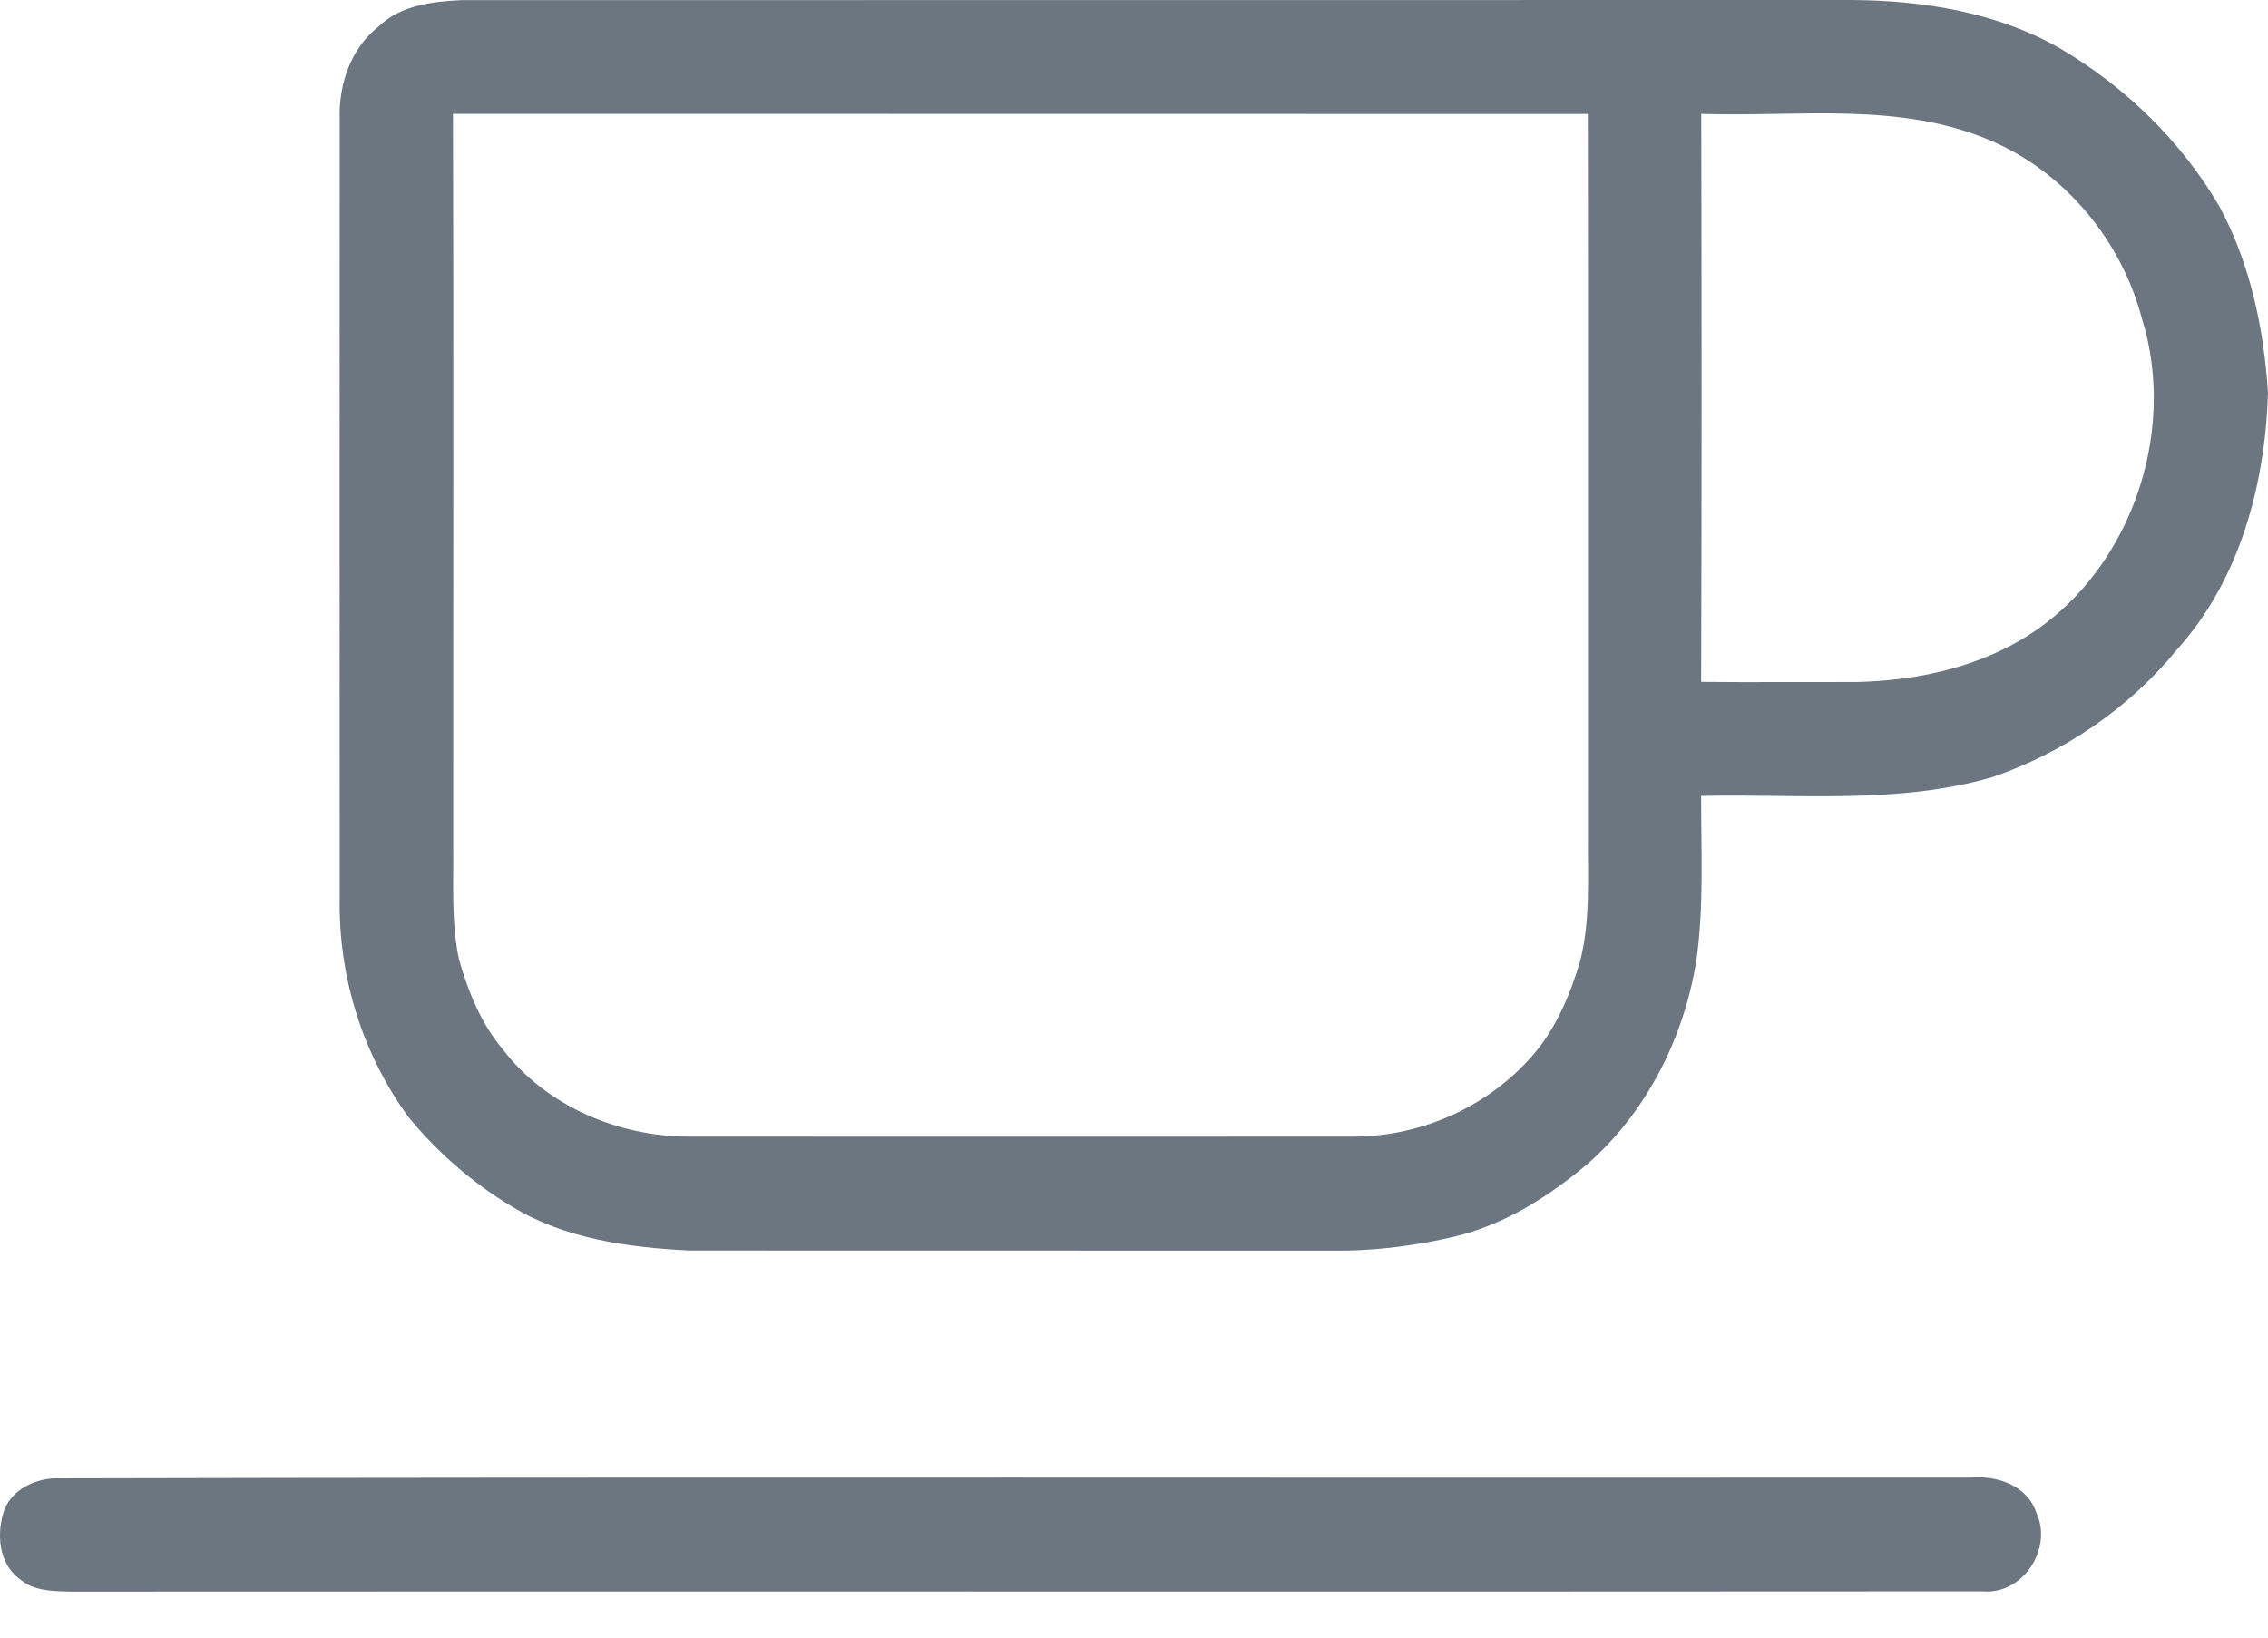
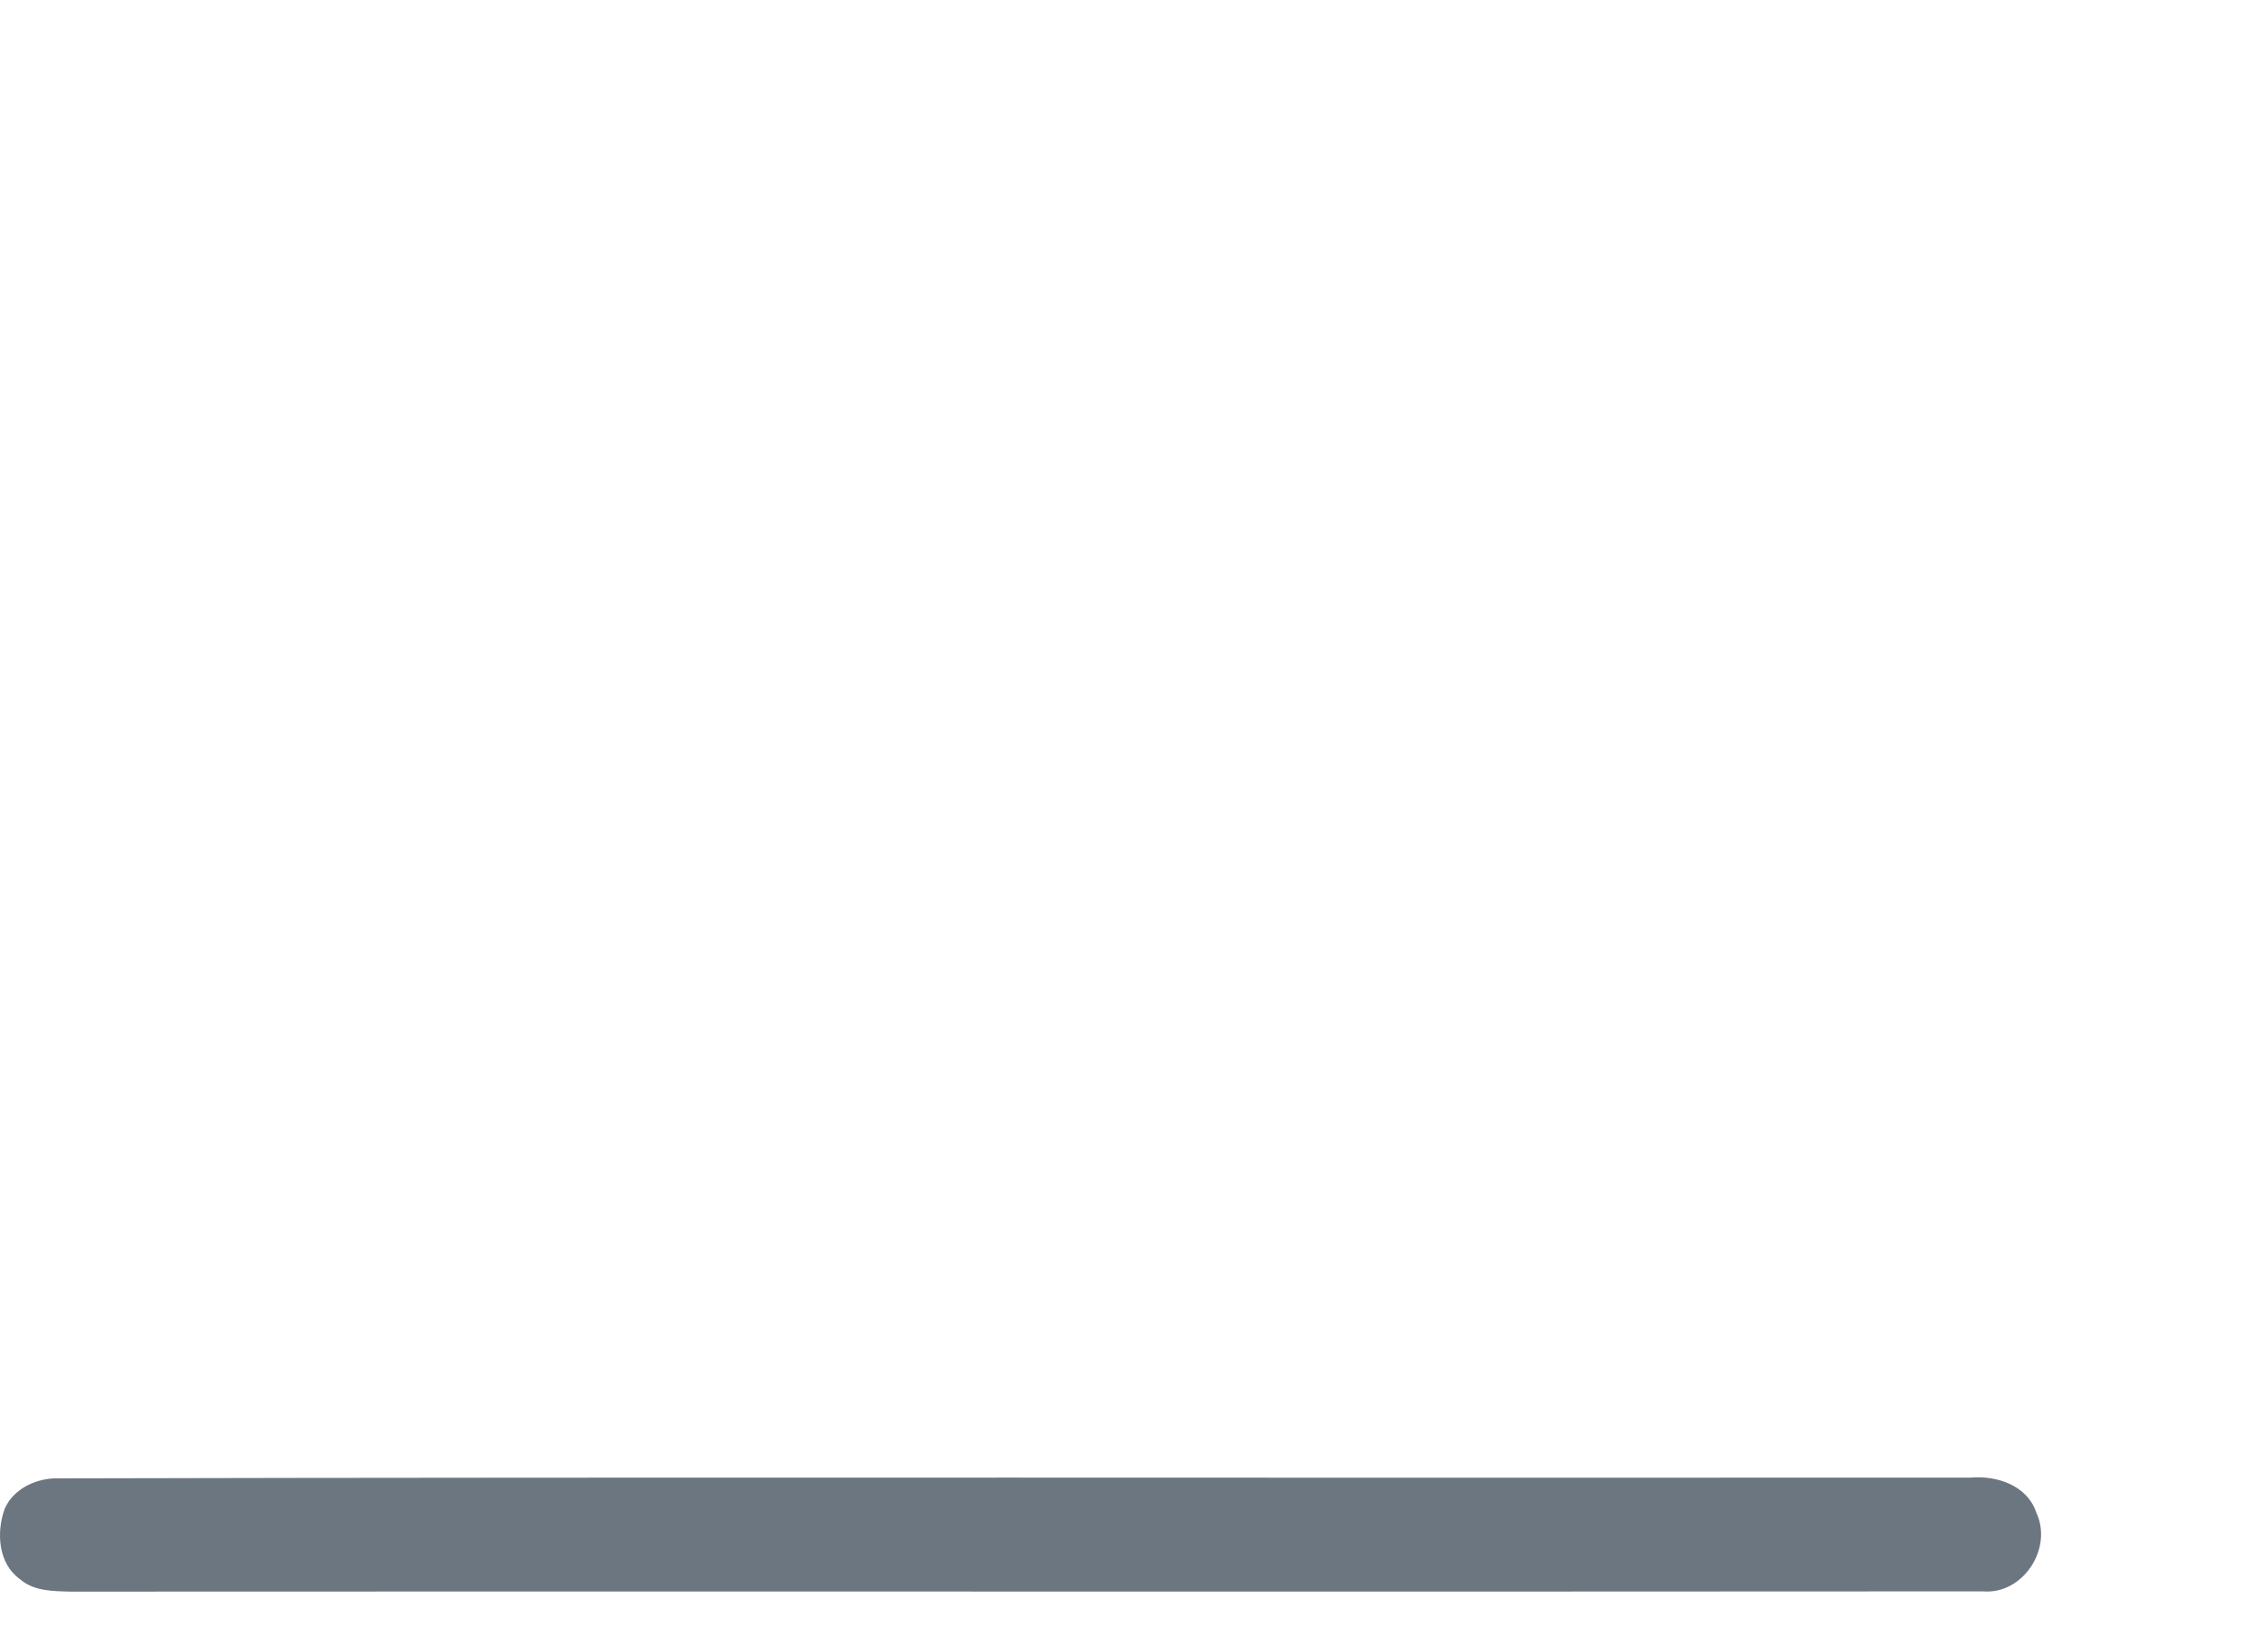
<svg xmlns="http://www.w3.org/2000/svg" width="18" height="13" viewBox="0 0 18 13" fill="none">
-   <path d="M3.009 0.207C3.182 0.04 3.437 0.012 3.665 0.001C7.343 -0 11.02 0.001 14.698 0C15.273 0.004 15.862 0.1 16.365 0.393C16.874 0.696 17.314 1.125 17.614 1.638C17.859 2.092 17.968 2.608 18 3.121C17.977 3.849 17.775 4.605 17.278 5.156C16.898 5.622 16.381 5.974 15.813 6.169C15.062 6.387 14.272 6.301 13.501 6.318C13.5 6.756 13.525 7.196 13.462 7.632C13.363 8.241 13.069 8.826 12.603 9.237C12.293 9.498 11.941 9.723 11.542 9.817C11.263 9.883 10.977 9.921 10.69 9.928C8.949 9.927 7.207 9.928 5.466 9.927C4.982 9.902 4.482 9.835 4.061 9.577C3.749 9.39 3.47 9.147 3.24 8.865C2.876 8.366 2.685 7.749 2.696 7.131C2.695 5.07 2.695 3.009 2.696 0.947C2.686 0.671 2.785 0.379 3.009 0.207ZM3.595 0.904C3.601 2.844 3.596 4.784 3.597 6.725C3.6 7.022 3.581 7.325 3.643 7.618C3.716 7.873 3.819 8.128 3.992 8.332C4.336 8.781 4.907 9.022 5.465 9.023C7.222 9.024 8.98 9.024 10.737 9.023C11.277 9.024 11.809 8.787 12.164 8.378C12.349 8.166 12.46 7.9 12.54 7.633C12.624 7.307 12.6 6.968 12.603 6.634C12.602 4.725 12.605 2.815 12.602 0.905C9.6 0.903 6.597 0.905 3.595 0.904ZM13.502 0.904C13.505 2.407 13.506 3.91 13.501 5.413C13.914 5.417 14.327 5.413 14.74 5.414C15.186 5.403 15.638 5.311 16.028 5.086C16.885 4.592 17.294 3.462 16.998 2.524C16.835 1.908 16.388 1.367 15.799 1.116C15.073 0.804 14.268 0.93 13.502 0.904Z" fill="#6C7680" />
  <path d="M0.427 11.736C5.498 11.724 10.57 11.734 15.642 11.73C15.849 11.712 16.089 11.792 16.161 12.007C16.295 12.292 16.056 12.66 15.737 12.633C10.677 12.637 5.618 12.632 0.558 12.635C0.421 12.631 0.267 12.632 0.157 12.535C-0.015 12.411 -0.03 12.164 0.037 11.978C0.103 11.826 0.268 11.744 0.427 11.736Z" fill="#6C7680" />
</svg>